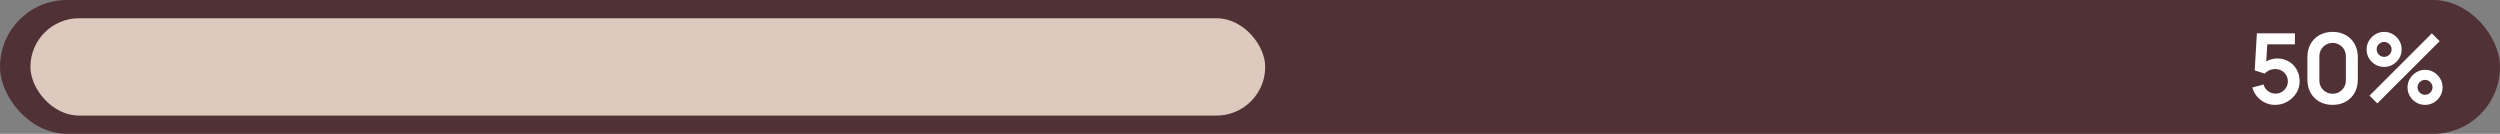
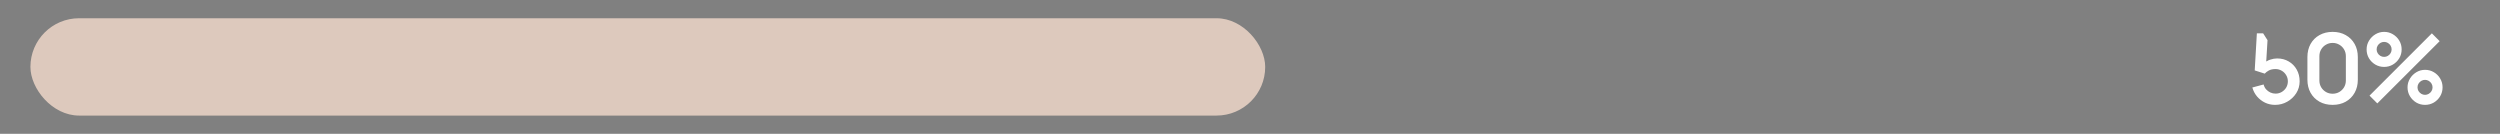
<svg xmlns="http://www.w3.org/2000/svg" width="411" height="22" viewBox="0 0 411 22" fill="none">
  <rect x="0" y="0" width="411" height="22" fill="#808080" stroke="none" />
-   <rect width="411" height="22" rx="11" fill="#503136" />
  <rect x="5" y="3" width="203" height="16" rx="8" fill="#DDC9BD" />
-   <path d="M374.02 17.24C373.433 17.24 372.886 17.12 372.38 16.88C371.873 16.635 371.436 16.299 371.068 15.872C370.705 15.445 370.444 14.949 370.284 14.384L372.14 13.888C372.214 14.197 372.35 14.464 372.548 14.688C372.75 14.912 372.985 15.085 373.252 15.208C373.524 15.331 373.804 15.392 374.092 15.392C374.465 15.392 374.806 15.301 375.116 15.12C375.425 14.939 375.67 14.696 375.852 14.392C376.033 14.083 376.124 13.741 376.124 13.368C376.124 12.995 376.03 12.656 375.844 12.352C375.662 12.043 375.417 11.8 375.108 11.624C374.798 11.443 374.46 11.352 374.092 11.352C373.649 11.352 373.281 11.432 372.988 11.592C372.7 11.752 372.478 11.923 372.324 12.104L370.676 11.576L371.028 5.48H377.284V7.288H372.06L372.78 6.608L372.524 10.848L372.172 10.416C372.47 10.144 372.817 9.941 373.212 9.808C373.606 9.675 373.988 9.608 374.356 9.608C375.076 9.608 375.713 9.773 376.268 10.104C376.828 10.429 377.265 10.875 377.58 11.44C377.9 12.005 378.06 12.648 378.06 13.368C378.06 14.088 377.873 14.741 377.5 15.328C377.126 15.909 376.633 16.373 376.02 16.72C375.412 17.067 374.745 17.24 374.02 17.24ZM383.483 17.24C382.667 17.24 381.947 17.067 381.323 16.72C380.699 16.368 380.211 15.88 379.859 15.256C379.512 14.632 379.339 13.912 379.339 13.096V9.384C379.339 8.568 379.512 7.848 379.859 7.224C380.211 6.6 380.699 6.115 381.323 5.768C381.947 5.416 382.667 5.24 383.483 5.24C384.299 5.24 385.016 5.416 385.635 5.768C386.259 6.115 386.747 6.6 387.099 7.224C387.451 7.848 387.627 8.568 387.627 9.384V13.096C387.627 13.912 387.451 14.632 387.099 15.256C386.747 15.88 386.259 16.368 385.635 16.72C385.016 17.067 384.299 17.24 383.483 17.24ZM383.483 15.408C383.888 15.408 384.256 15.312 384.587 15.12C384.917 14.923 385.179 14.661 385.371 14.336C385.563 14.005 385.659 13.637 385.659 13.232V9.24C385.659 8.829 385.563 8.461 385.371 8.136C385.179 7.805 384.917 7.544 384.587 7.352C384.256 7.155 383.888 7.056 383.483 7.056C383.077 7.056 382.709 7.155 382.379 7.352C382.048 7.544 381.787 7.805 381.595 8.136C381.403 8.461 381.307 8.829 381.307 9.24V13.232C381.307 13.637 381.403 14.005 381.595 14.336C381.787 14.661 382.048 14.923 382.379 15.12C382.709 15.312 383.077 15.408 383.483 15.408ZM390.83 17L389.55 15.72L399.798 5.48L401.078 6.768L390.83 17ZM398.678 17.24C398.15 17.24 397.667 17.112 397.23 16.856C396.798 16.595 396.451 16.248 396.19 15.816C395.929 15.379 395.798 14.893 395.798 14.36C395.798 13.837 395.931 13.357 396.198 12.92C396.465 12.483 396.817 12.133 397.254 11.872C397.691 11.611 398.166 11.48 398.678 11.48C399.206 11.48 399.689 11.611 400.126 11.872C400.563 12.128 400.91 12.475 401.166 12.912C401.427 13.344 401.558 13.827 401.558 14.36C401.558 14.893 401.427 15.379 401.166 15.816C400.91 16.248 400.563 16.595 400.126 16.856C399.689 17.112 399.206 17.24 398.678 17.24ZM398.678 15.592C398.897 15.592 399.099 15.536 399.286 15.424C399.478 15.312 399.63 15.163 399.742 14.976C399.854 14.789 399.91 14.584 399.91 14.36C399.91 14.136 399.854 13.931 399.742 13.744C399.63 13.557 399.478 13.408 399.286 13.296C399.099 13.184 398.897 13.128 398.678 13.128C398.454 13.128 398.249 13.184 398.062 13.296C397.875 13.408 397.723 13.557 397.606 13.744C397.494 13.931 397.438 14.136 397.438 14.36C397.438 14.584 397.494 14.789 397.606 14.976C397.723 15.163 397.875 15.312 398.062 15.424C398.249 15.536 398.454 15.592 398.678 15.592ZM391.95 11C391.422 11 390.939 10.872 390.502 10.616C390.065 10.355 389.715 10.008 389.454 9.576C389.198 9.139 389.07 8.653 389.07 8.12C389.07 7.597 389.203 7.117 389.47 6.68C389.737 6.243 390.089 5.893 390.526 5.632C390.963 5.371 391.438 5.24 391.95 5.24C392.478 5.24 392.958 5.371 393.39 5.632C393.827 5.888 394.177 6.235 394.438 6.672C394.699 7.104 394.83 7.587 394.83 8.12C394.83 8.653 394.699 9.139 394.438 9.576C394.177 10.008 393.827 10.355 393.39 10.616C392.958 10.872 392.478 11 391.95 11ZM391.95 9.352C392.174 9.352 392.379 9.296 392.566 9.184C392.753 9.072 392.902 8.923 393.014 8.736C393.126 8.549 393.182 8.344 393.182 8.12C393.182 7.896 393.126 7.691 393.014 7.504C392.902 7.317 392.753 7.168 392.566 7.056C392.379 6.944 392.174 6.888 391.95 6.888C391.726 6.888 391.521 6.944 391.334 7.056C391.147 7.168 390.998 7.317 390.886 7.504C390.774 7.691 390.718 7.896 390.718 8.12C390.718 8.344 390.774 8.549 390.886 8.736C390.998 8.923 391.147 9.072 391.334 9.184C391.521 9.296 391.726 9.352 391.95 9.352Z" fill="white" />
+   <path d="M374.02 17.24C373.433 17.24 372.886 17.12 372.38 16.88C371.873 16.635 371.436 16.299 371.068 15.872C370.705 15.445 370.444 14.949 370.284 14.384L372.14 13.888C372.214 14.197 372.35 14.464 372.548 14.688C372.75 14.912 372.985 15.085 373.252 15.208C373.524 15.331 373.804 15.392 374.092 15.392C374.465 15.392 374.806 15.301 375.116 15.12C375.425 14.939 375.67 14.696 375.852 14.392C376.033 14.083 376.124 13.741 376.124 13.368C376.124 12.995 376.03 12.656 375.844 12.352C375.662 12.043 375.417 11.8 375.108 11.624C374.798 11.443 374.46 11.352 374.092 11.352C373.649 11.352 373.281 11.432 372.988 11.592C372.7 11.752 372.478 11.923 372.324 12.104L370.676 11.576L371.028 5.48H377.284H372.06L372.78 6.608L372.524 10.848L372.172 10.416C372.47 10.144 372.817 9.941 373.212 9.808C373.606 9.675 373.988 9.608 374.356 9.608C375.076 9.608 375.713 9.773 376.268 10.104C376.828 10.429 377.265 10.875 377.58 11.44C377.9 12.005 378.06 12.648 378.06 13.368C378.06 14.088 377.873 14.741 377.5 15.328C377.126 15.909 376.633 16.373 376.02 16.72C375.412 17.067 374.745 17.24 374.02 17.24ZM383.483 17.24C382.667 17.24 381.947 17.067 381.323 16.72C380.699 16.368 380.211 15.88 379.859 15.256C379.512 14.632 379.339 13.912 379.339 13.096V9.384C379.339 8.568 379.512 7.848 379.859 7.224C380.211 6.6 380.699 6.115 381.323 5.768C381.947 5.416 382.667 5.24 383.483 5.24C384.299 5.24 385.016 5.416 385.635 5.768C386.259 6.115 386.747 6.6 387.099 7.224C387.451 7.848 387.627 8.568 387.627 9.384V13.096C387.627 13.912 387.451 14.632 387.099 15.256C386.747 15.88 386.259 16.368 385.635 16.72C385.016 17.067 384.299 17.24 383.483 17.24ZM383.483 15.408C383.888 15.408 384.256 15.312 384.587 15.12C384.917 14.923 385.179 14.661 385.371 14.336C385.563 14.005 385.659 13.637 385.659 13.232V9.24C385.659 8.829 385.563 8.461 385.371 8.136C385.179 7.805 384.917 7.544 384.587 7.352C384.256 7.155 383.888 7.056 383.483 7.056C383.077 7.056 382.709 7.155 382.379 7.352C382.048 7.544 381.787 7.805 381.595 8.136C381.403 8.461 381.307 8.829 381.307 9.24V13.232C381.307 13.637 381.403 14.005 381.595 14.336C381.787 14.661 382.048 14.923 382.379 15.12C382.709 15.312 383.077 15.408 383.483 15.408ZM390.83 17L389.55 15.72L399.798 5.48L401.078 6.768L390.83 17ZM398.678 17.24C398.15 17.24 397.667 17.112 397.23 16.856C396.798 16.595 396.451 16.248 396.19 15.816C395.929 15.379 395.798 14.893 395.798 14.36C395.798 13.837 395.931 13.357 396.198 12.92C396.465 12.483 396.817 12.133 397.254 11.872C397.691 11.611 398.166 11.48 398.678 11.48C399.206 11.48 399.689 11.611 400.126 11.872C400.563 12.128 400.91 12.475 401.166 12.912C401.427 13.344 401.558 13.827 401.558 14.36C401.558 14.893 401.427 15.379 401.166 15.816C400.91 16.248 400.563 16.595 400.126 16.856C399.689 17.112 399.206 17.24 398.678 17.24ZM398.678 15.592C398.897 15.592 399.099 15.536 399.286 15.424C399.478 15.312 399.63 15.163 399.742 14.976C399.854 14.789 399.91 14.584 399.91 14.36C399.91 14.136 399.854 13.931 399.742 13.744C399.63 13.557 399.478 13.408 399.286 13.296C399.099 13.184 398.897 13.128 398.678 13.128C398.454 13.128 398.249 13.184 398.062 13.296C397.875 13.408 397.723 13.557 397.606 13.744C397.494 13.931 397.438 14.136 397.438 14.36C397.438 14.584 397.494 14.789 397.606 14.976C397.723 15.163 397.875 15.312 398.062 15.424C398.249 15.536 398.454 15.592 398.678 15.592ZM391.95 11C391.422 11 390.939 10.872 390.502 10.616C390.065 10.355 389.715 10.008 389.454 9.576C389.198 9.139 389.07 8.653 389.07 8.12C389.07 7.597 389.203 7.117 389.47 6.68C389.737 6.243 390.089 5.893 390.526 5.632C390.963 5.371 391.438 5.24 391.95 5.24C392.478 5.24 392.958 5.371 393.39 5.632C393.827 5.888 394.177 6.235 394.438 6.672C394.699 7.104 394.83 7.587 394.83 8.12C394.83 8.653 394.699 9.139 394.438 9.576C394.177 10.008 393.827 10.355 393.39 10.616C392.958 10.872 392.478 11 391.95 11ZM391.95 9.352C392.174 9.352 392.379 9.296 392.566 9.184C392.753 9.072 392.902 8.923 393.014 8.736C393.126 8.549 393.182 8.344 393.182 8.12C393.182 7.896 393.126 7.691 393.014 7.504C392.902 7.317 392.753 7.168 392.566 7.056C392.379 6.944 392.174 6.888 391.95 6.888C391.726 6.888 391.521 6.944 391.334 7.056C391.147 7.168 390.998 7.317 390.886 7.504C390.774 7.691 390.718 7.896 390.718 8.12C390.718 8.344 390.774 8.549 390.886 8.736C390.998 8.923 391.147 9.072 391.334 9.184C391.521 9.296 391.726 9.352 391.95 9.352Z" fill="white" />
</svg>